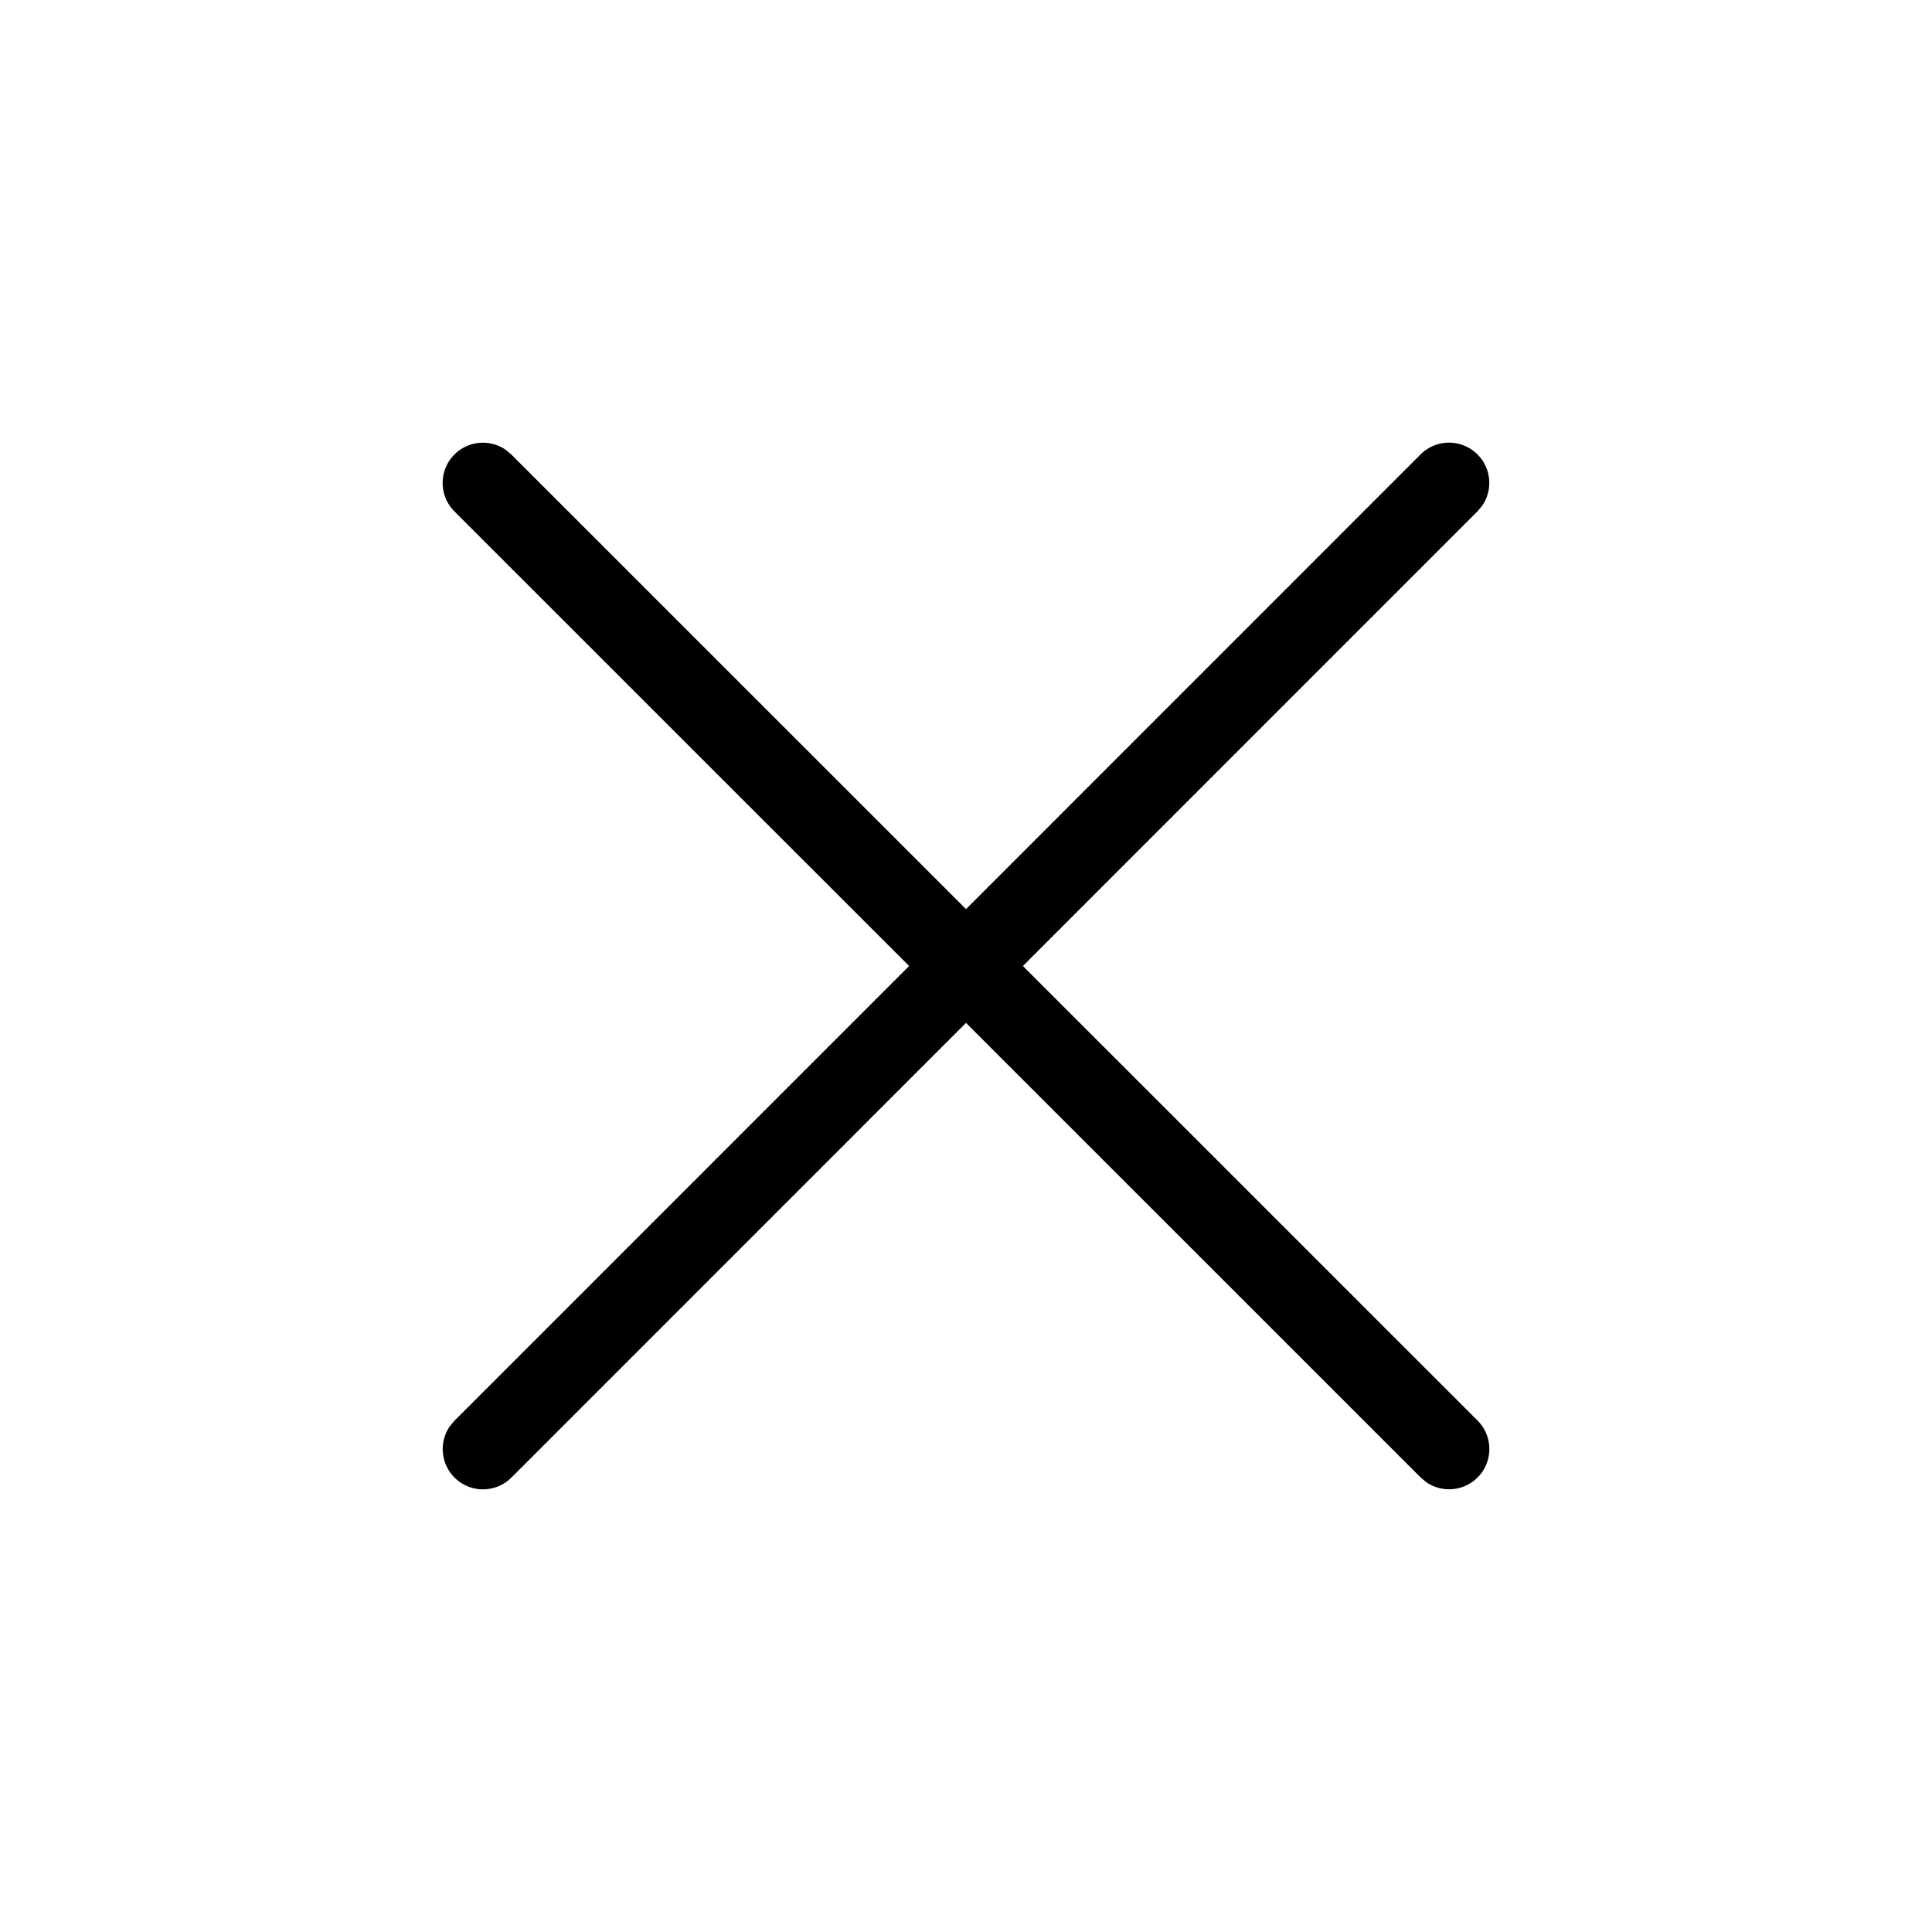
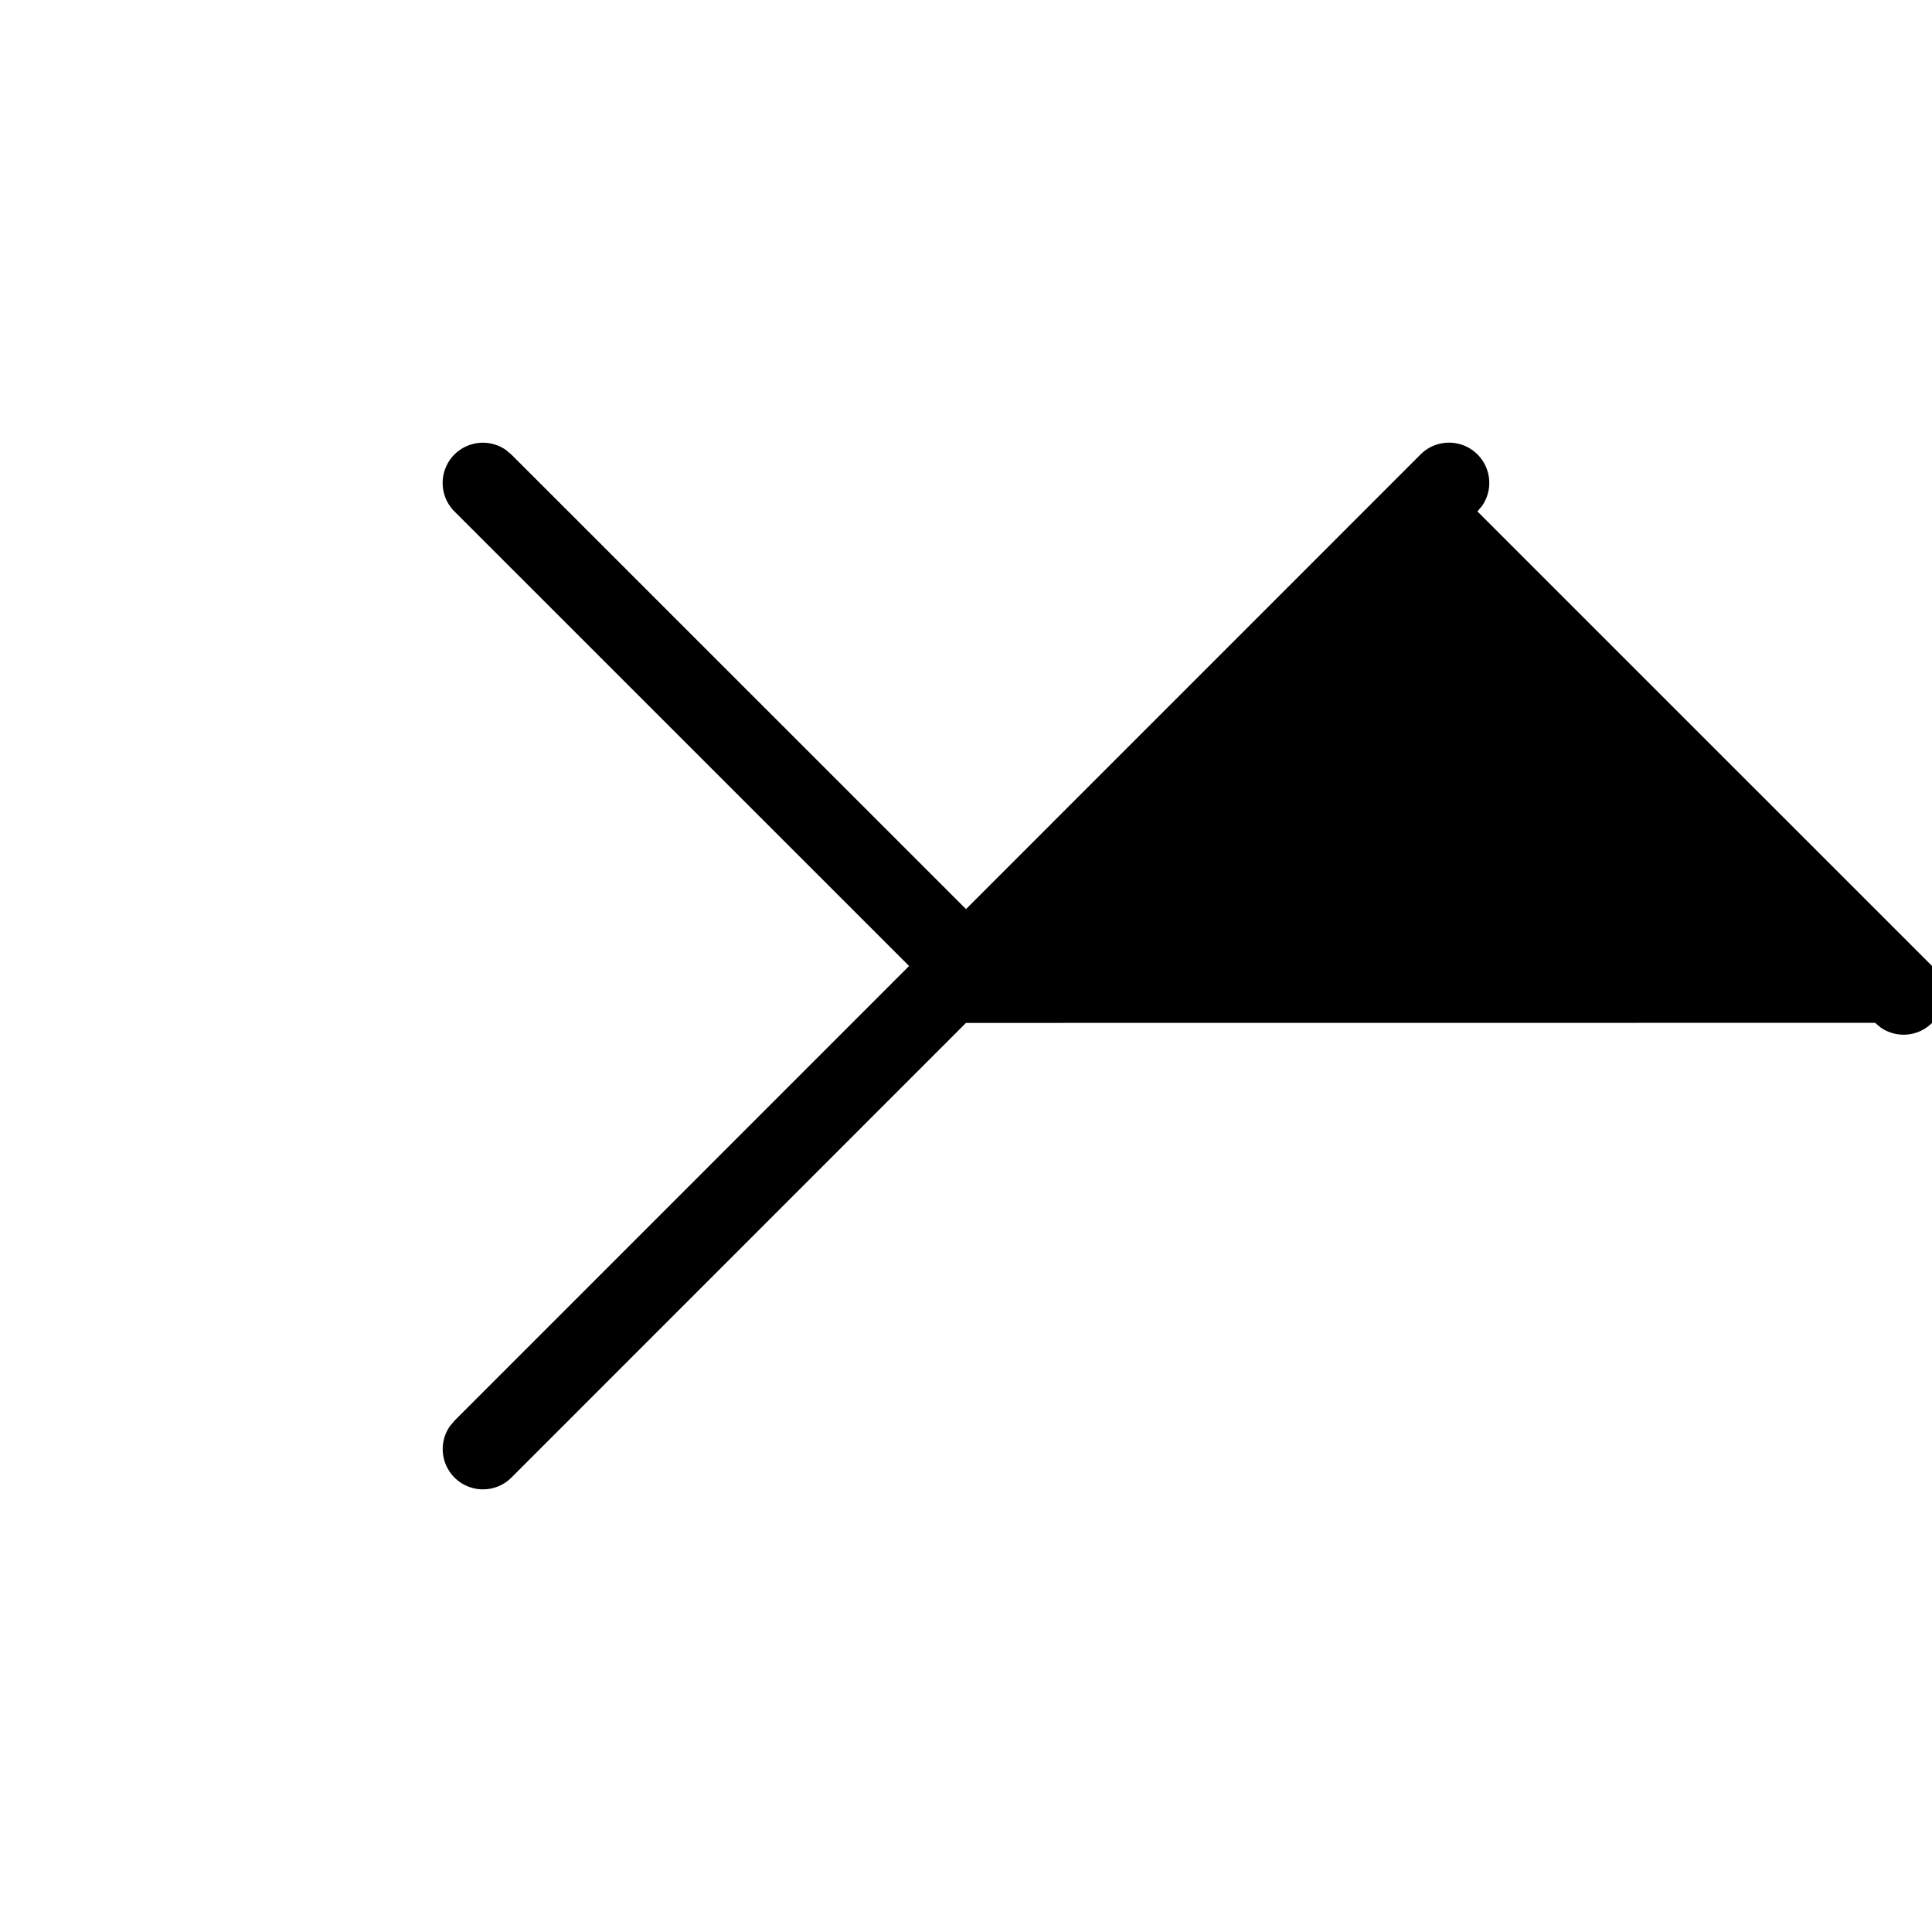
<svg xmlns="http://www.w3.org/2000/svg" viewBox="0 0 24 24" fill="currentColor">
-   <path d="M6.284 5.589l.069.058L12 11.293l5.646-5.647a.5.5 0 0 1 .765.638l-.058.069L12.707 12l5.647 5.646a.5.5 0 0 1-.638.765l-.069-.058L12 12.707l-5.646 5.647a.5.5 0 0 1-.765-.638l.058-.069L11.293 12 5.646 6.354a.5.5 0 0 1 .638-.765z" />
+   <path d="M6.284 5.589l.069.058L12 11.293l5.646-5.647a.5.5 0 0 1 .765.638l-.058.069l5.647 5.646a.5.5 0 0 1-.638.765l-.069-.058L12 12.707l-5.646 5.647a.5.5 0 0 1-.765-.638l.058-.069L11.293 12 5.646 6.354a.5.5 0 0 1 .638-.765z" />
</svg>